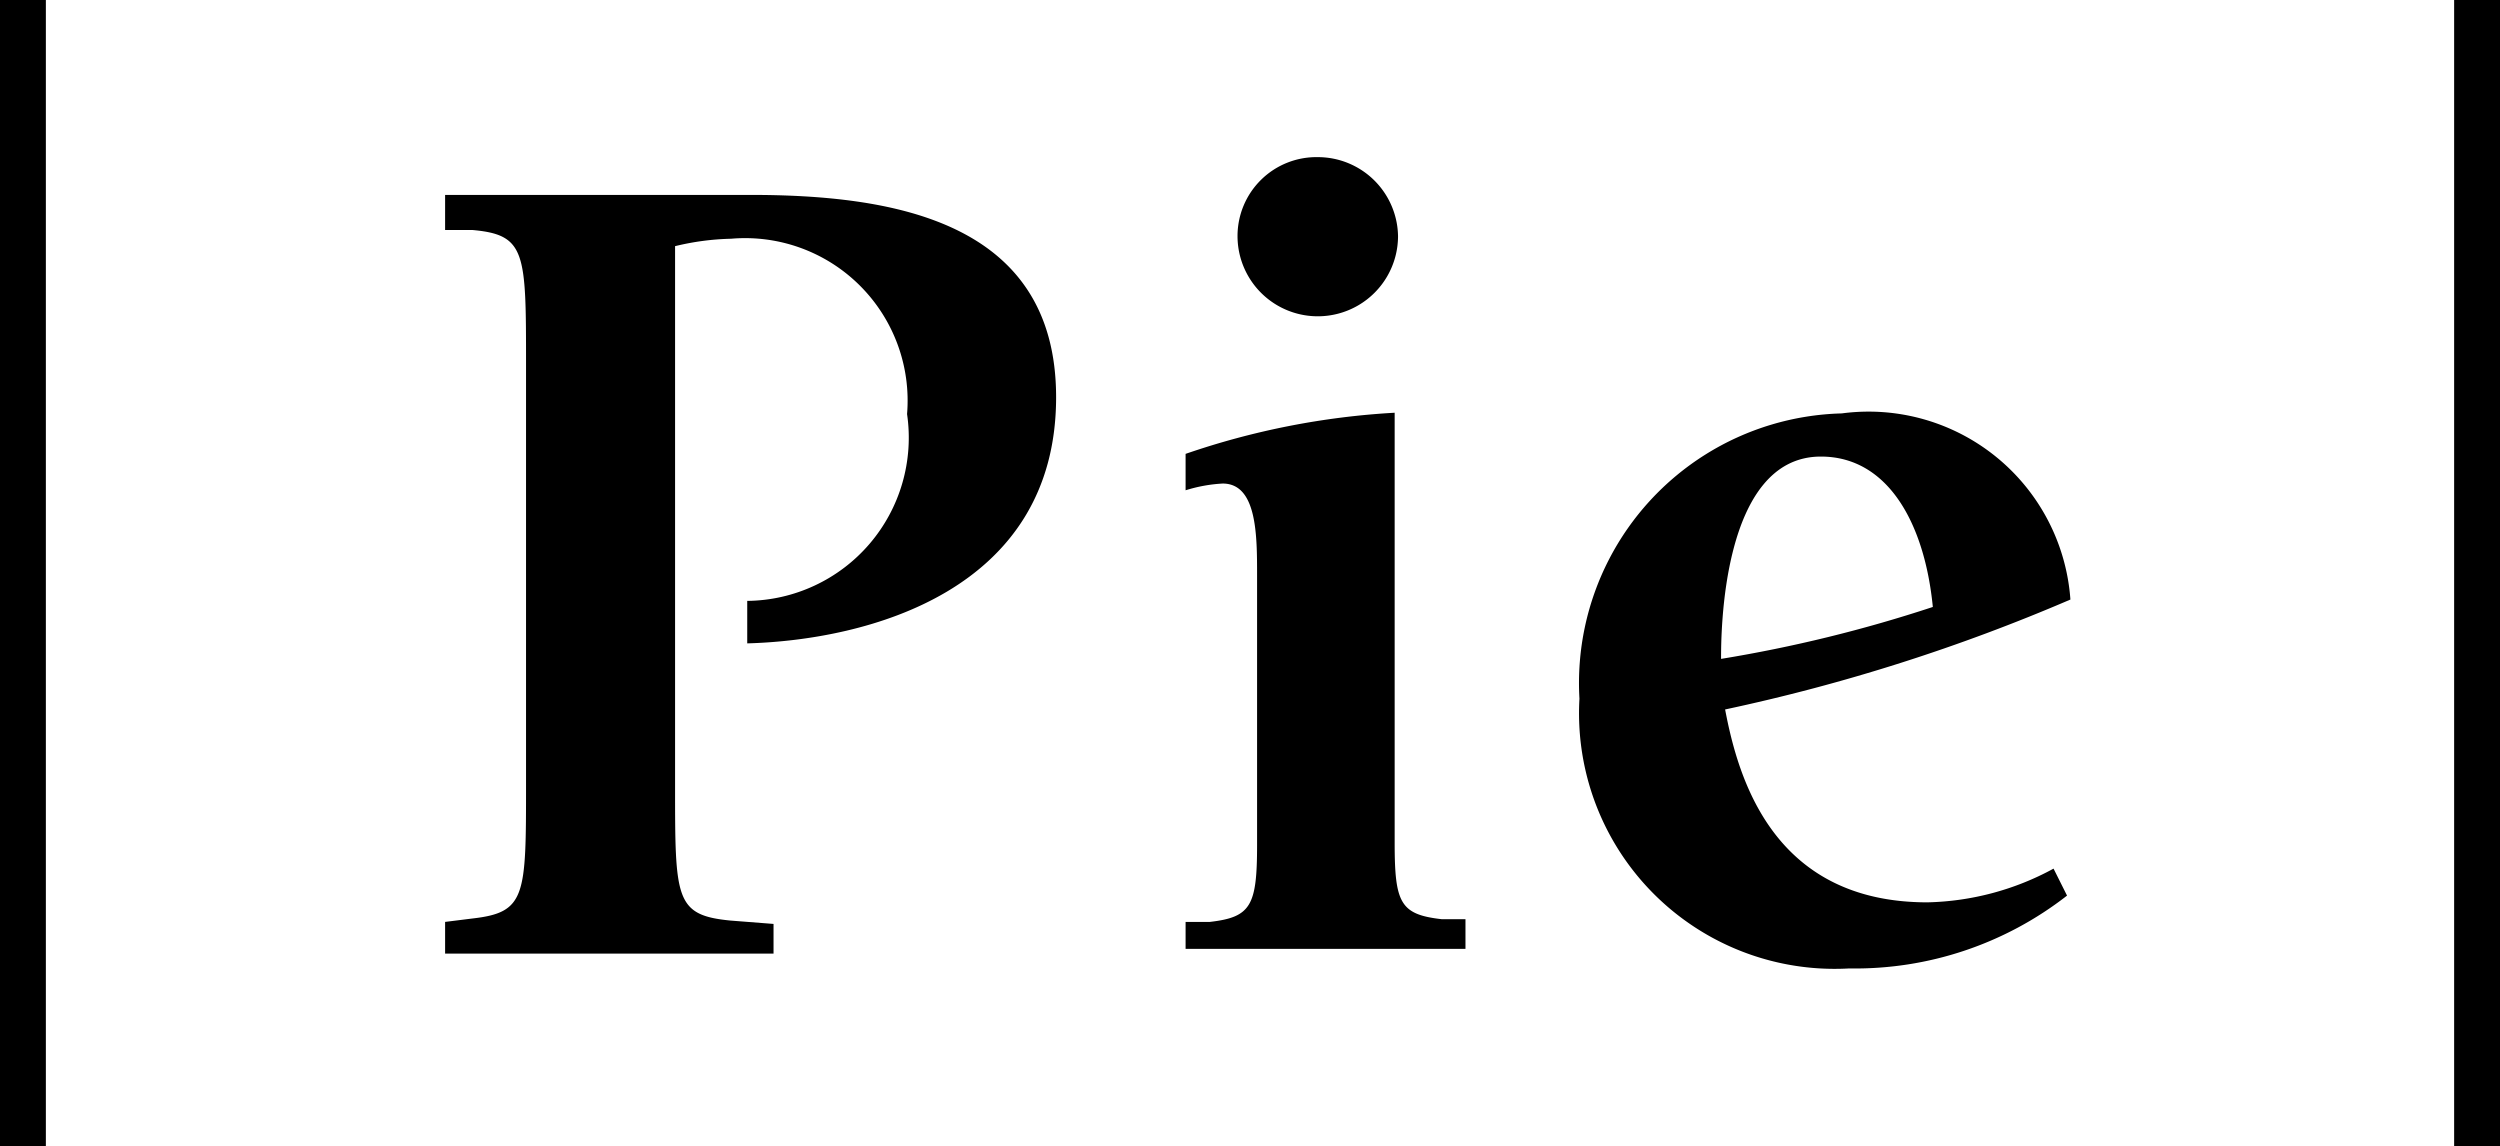
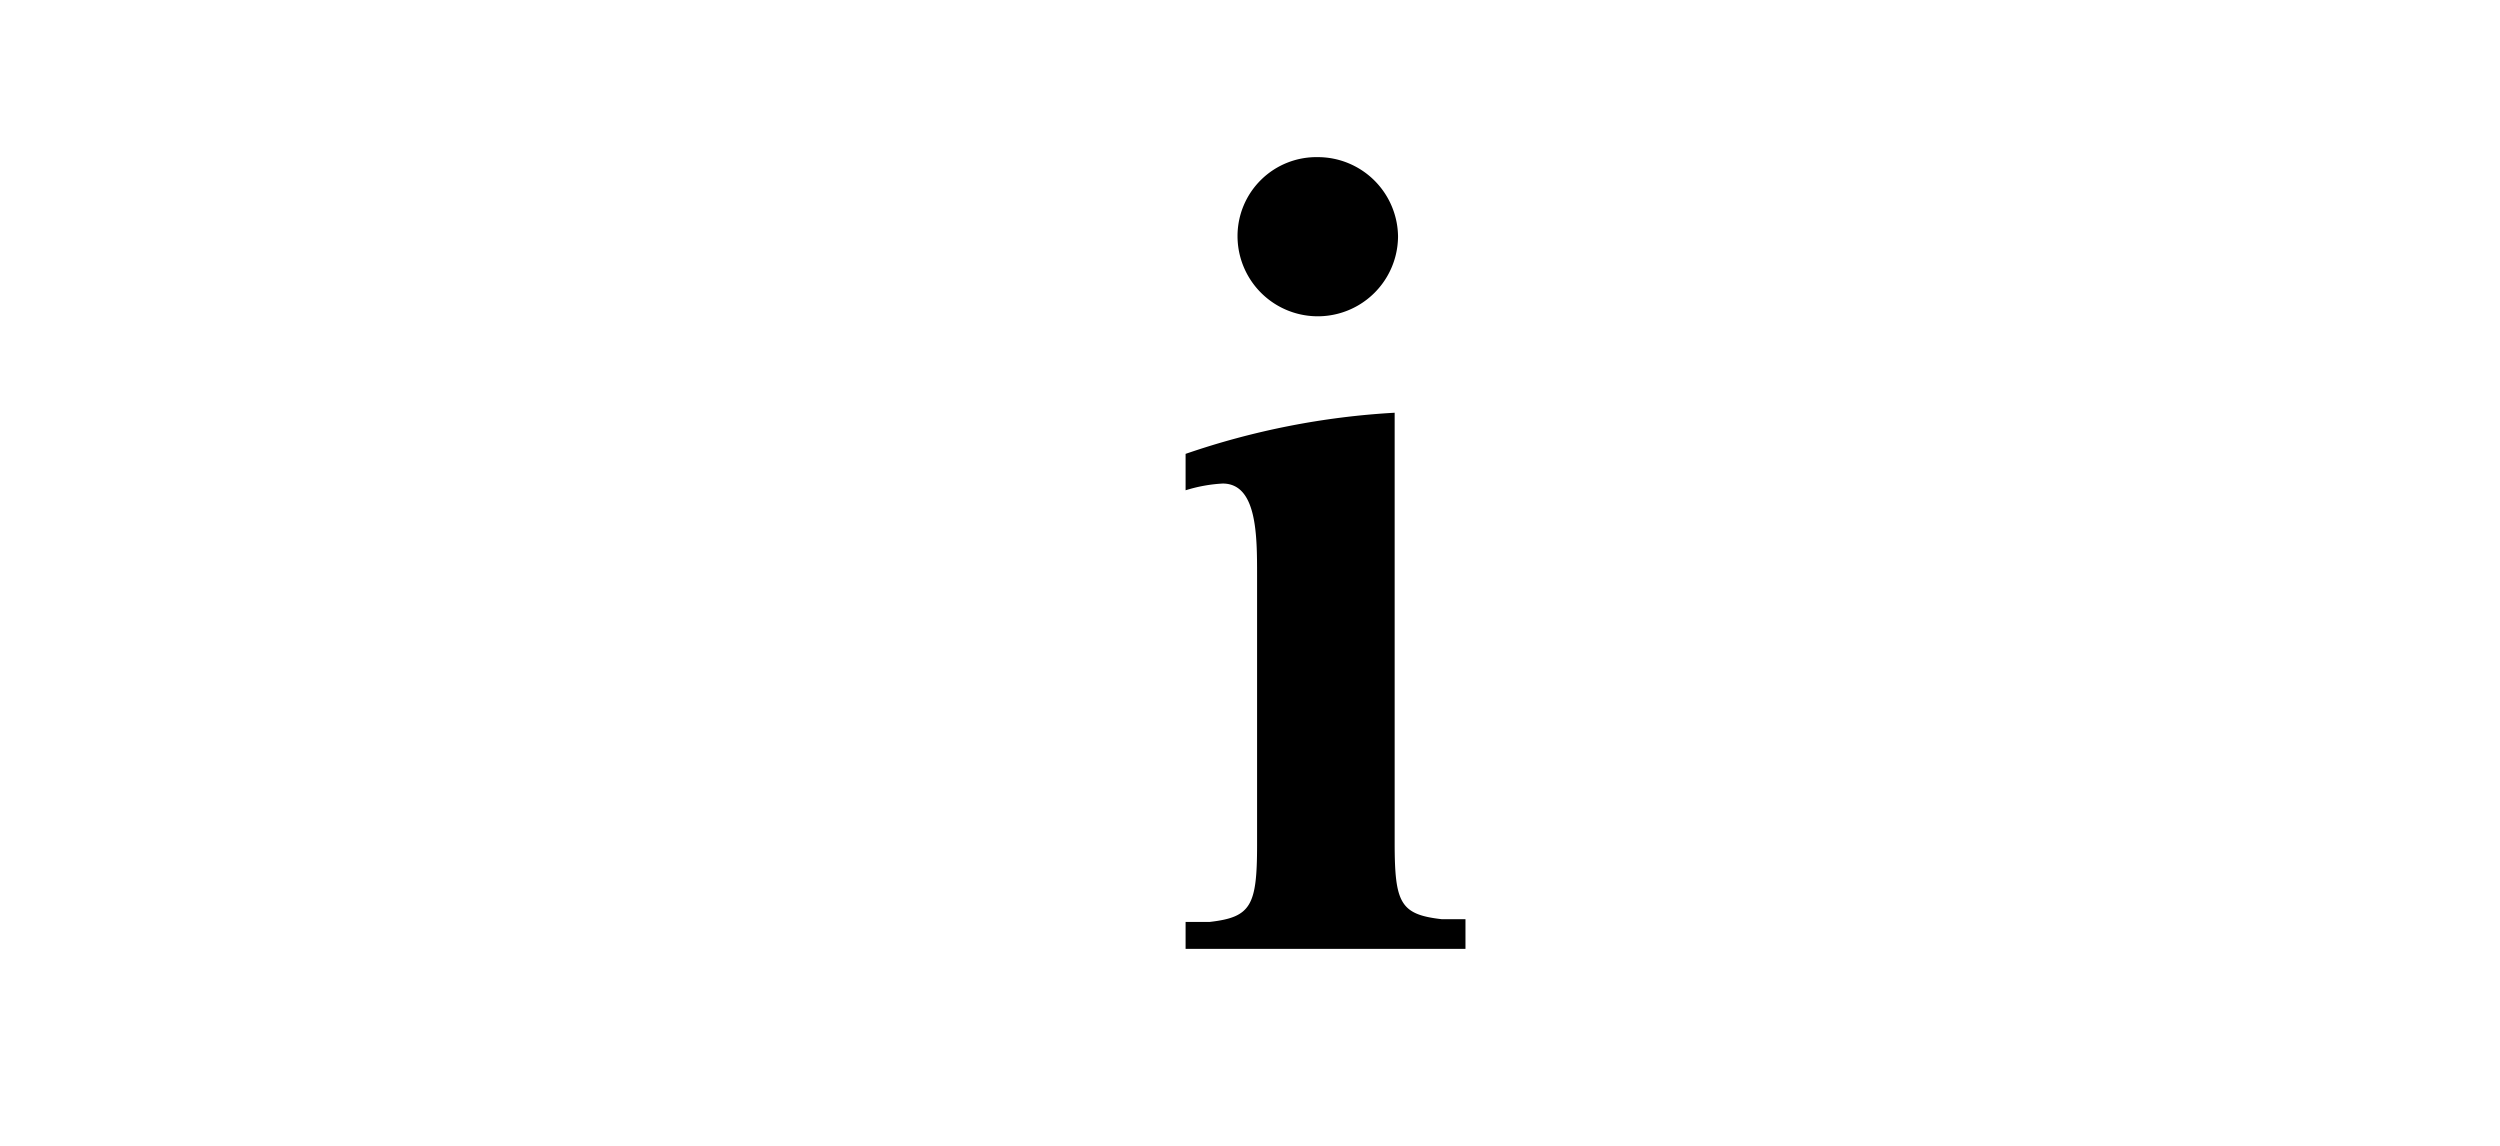
<svg xmlns="http://www.w3.org/2000/svg" width="37.07" height="17" viewBox="0 0 37.07 17">
  <g id="レイヤー_2" data-name="レイヤー 2">
    <g id="レイアウト">
-       <path d="M0,0H.68V17H0Z" />
-       <path d="M6.6,13.67l.4-.05c.8-.09.8-.33.8-2V5.41c0-1.67,0-1.93-.8-2l-.4,0V2.89h4.52c2.09,0,4.54.37,4.54,3,0,2.87-2.79,3.6-4.58,3.65V8.91a2.42,2.42,0,0,0,2.37-2.77,2.41,2.41,0,0,0-2.61-2.6,3.85,3.85,0,0,0-.83.11v8c0,1.68,0,1.92.82,2l.64.05v.44H6.6Z" />
      <path d="M17.58,13.67l.36,0c.61-.07.7-.24.7-1.14v-4c0-.59,0-1.36-.51-1.36a2.24,2.24,0,0,0-.55.1V6.73a11.48,11.48,0,0,1,3.1-.61v6.37c0,.9.08,1.07.7,1.14l.35,0v.44H17.58ZM18.35,3.5a1.17,1.17,0,0,1,1.19-1.17A1.19,1.19,0,0,1,20.73,3.5a1.19,1.19,0,1,1-2.38,0Z" />
-       <path d="M30.65,13.28a5.11,5.11,0,0,1-3.23,1.08,3.79,3.79,0,0,1-4-4,4,4,0,0,1,3.89-4.23A3,3,0,0,1,30.7,8.89a27.44,27.44,0,0,1-5.12,1.63c.19,1,.7,2.86,3,2.86a4.09,4.09,0,0,0,1.87-.5ZM28.66,9C28.54,7.77,28,6.77,27,6.77c-1.48,0-1.48,2.65-1.48,3A20.61,20.61,0,0,0,28.66,9Z" />
-       <path d="M36.39,0h.68V17h-.68Z" />
    </g>
  </g>
</svg>